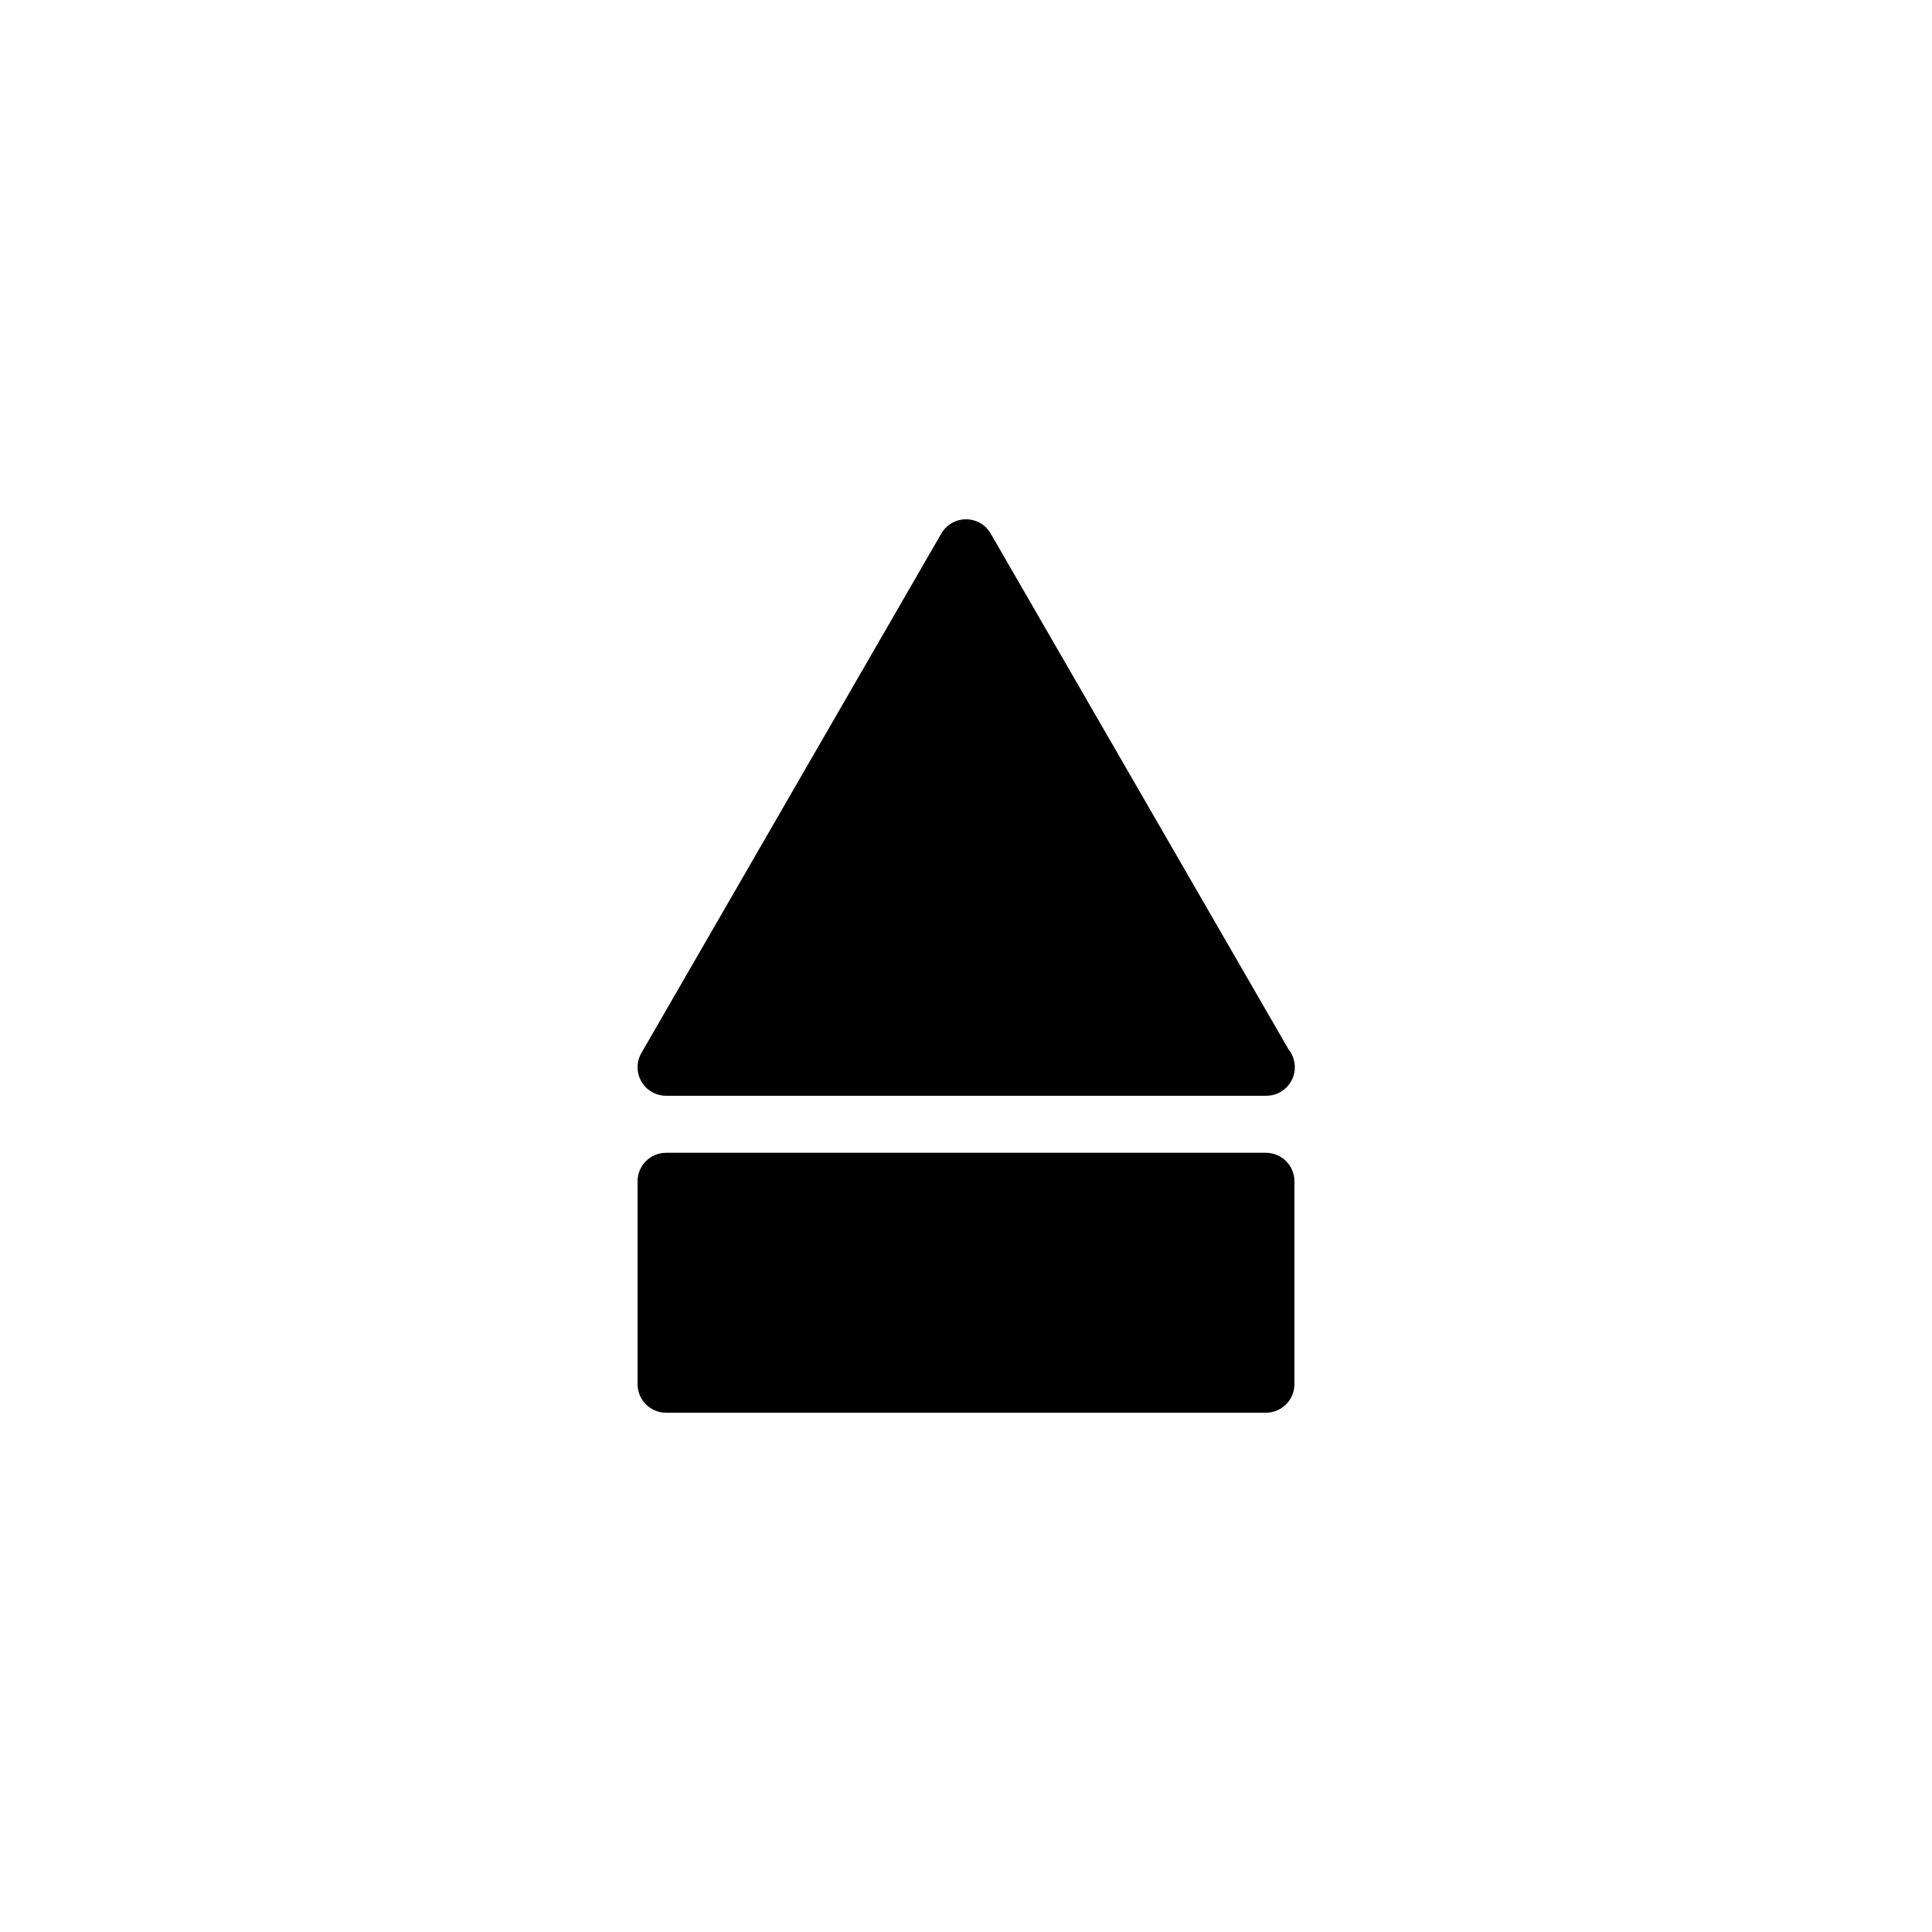
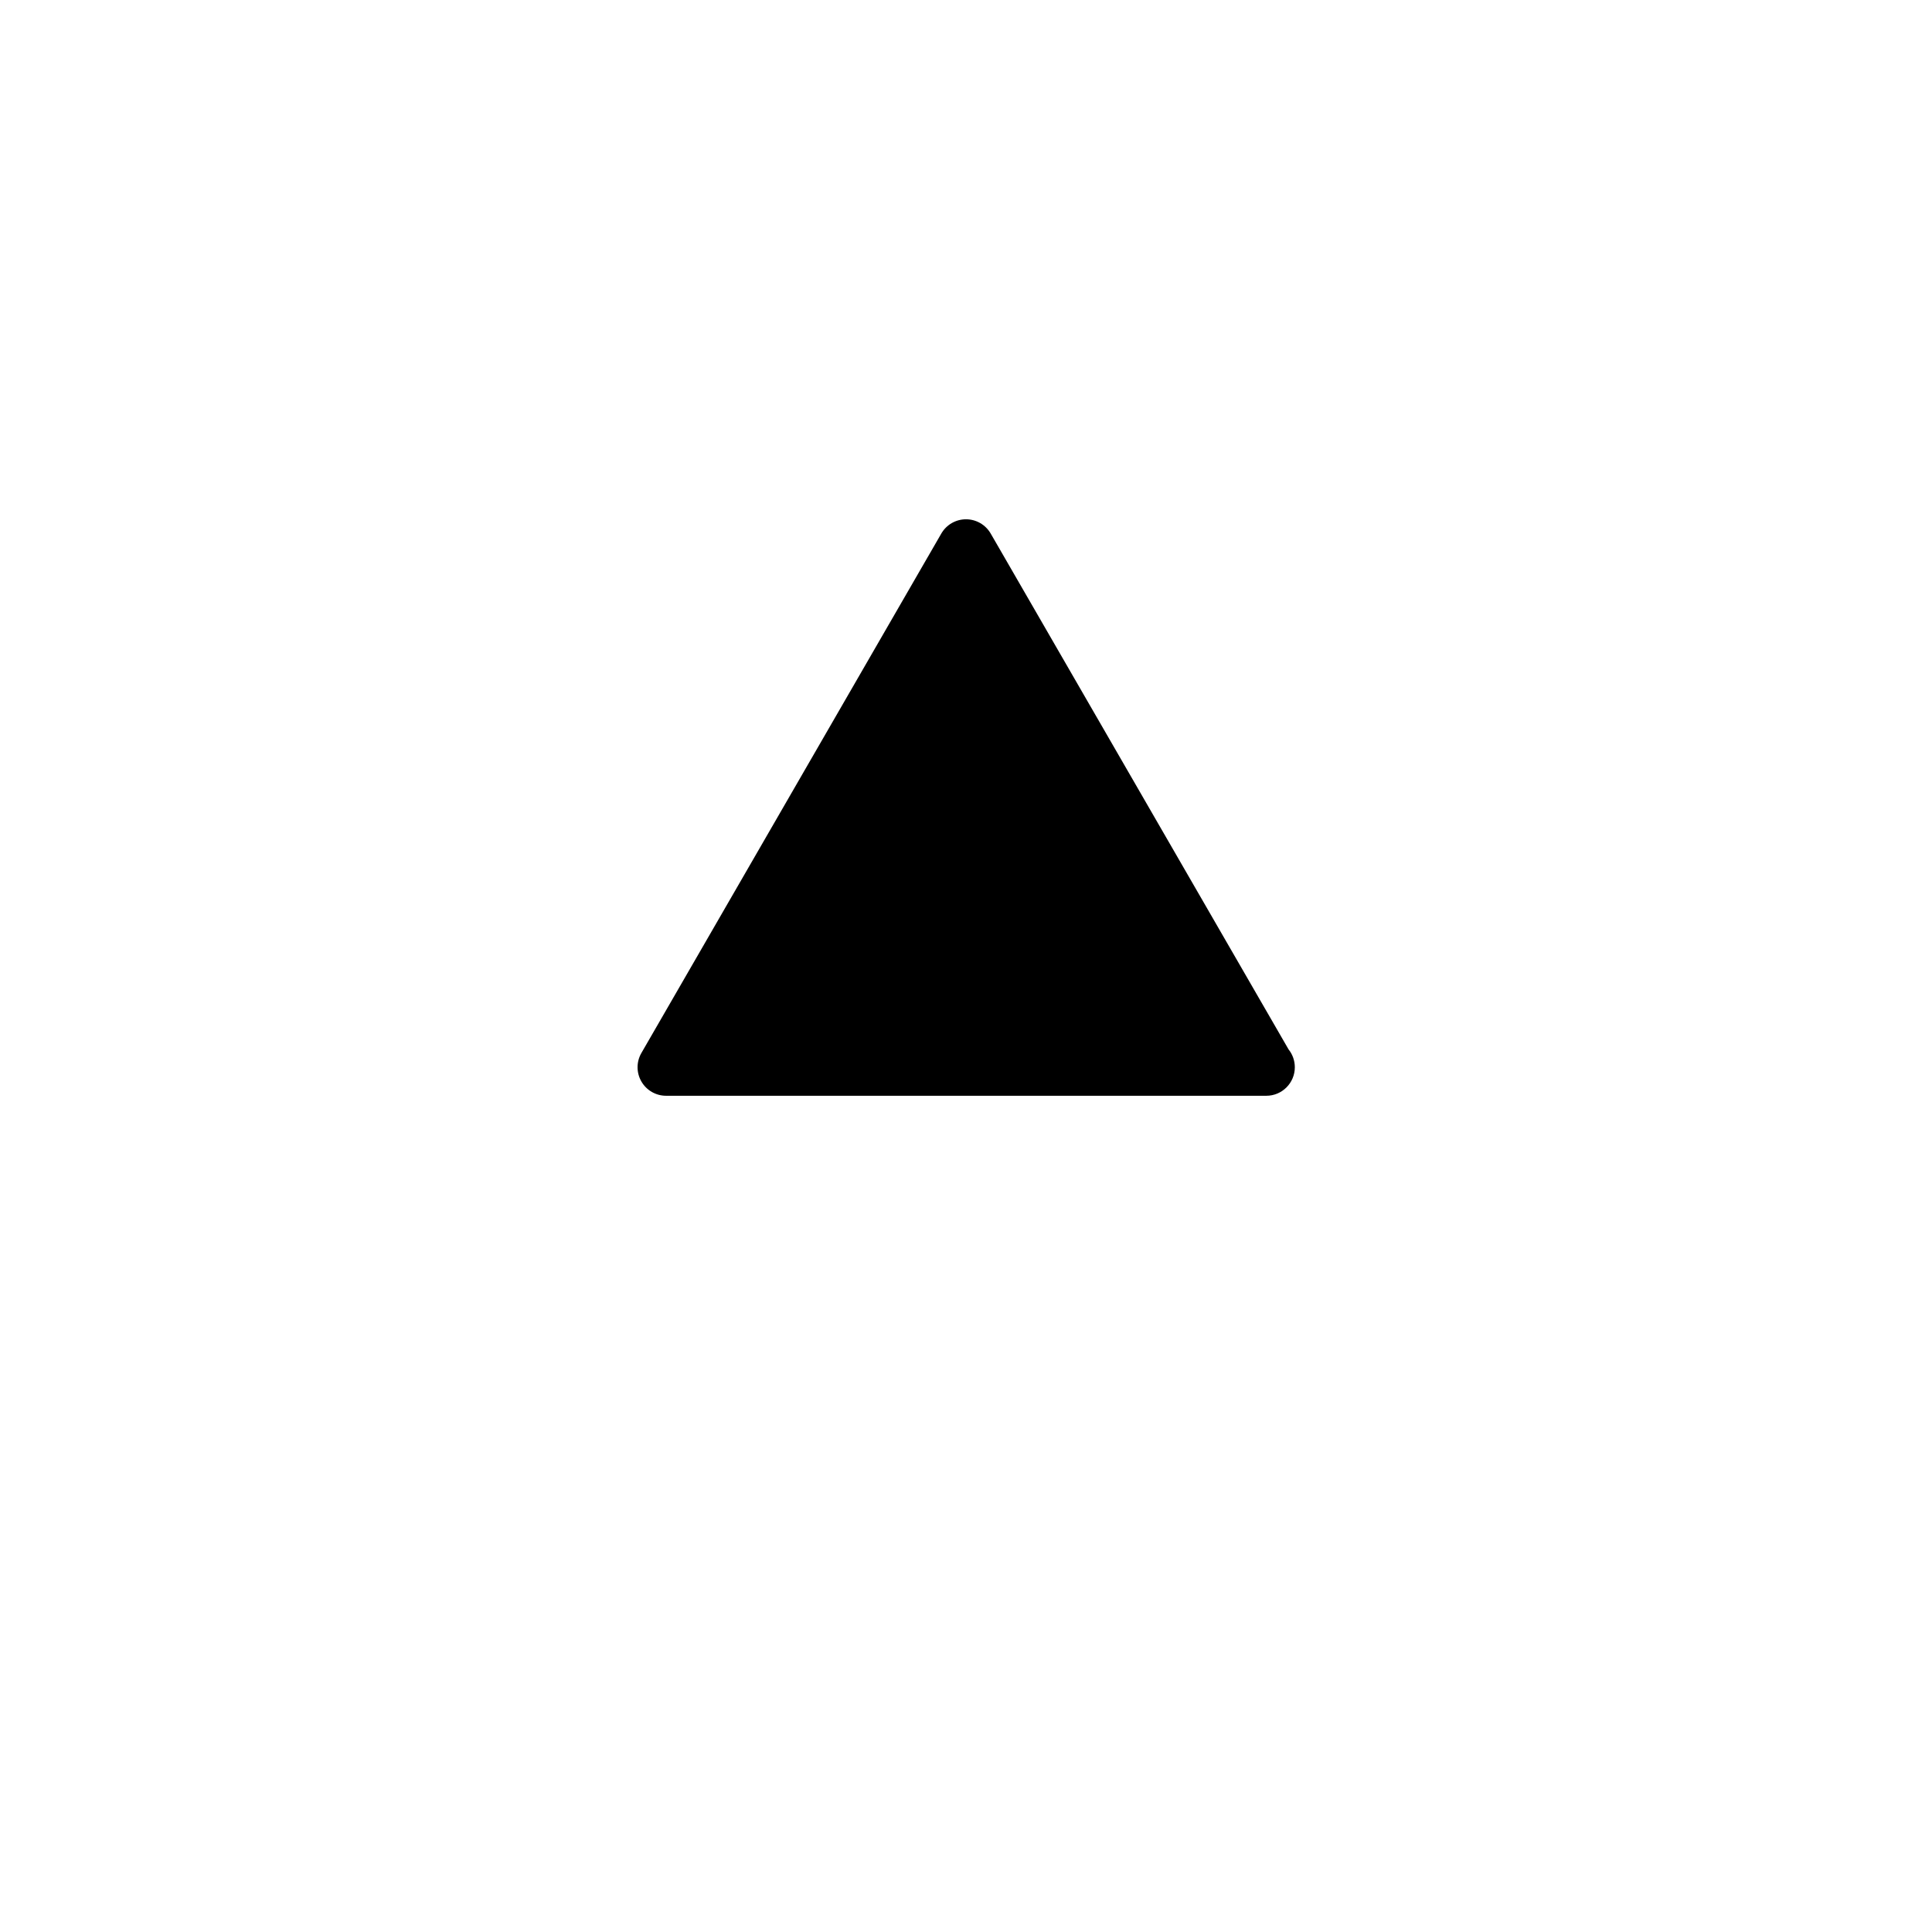
<svg xmlns="http://www.w3.org/2000/svg" fill="#000000" width="800px" height="800px" version="1.1" viewBox="144 144 512 512">
  <g>
    <path d="m320.52 434.39h158.96 0.102c4.176 0 7.559-3.387 7.559-7.559 0-1.789-0.621-3.438-1.656-4.727l-78.941-136.71c-1.352-2.336-3.844-3.777-6.543-3.777s-5.195 1.441-6.543 3.777l-79.48 137.66c-1.355 2.336-1.355 5.219 0 7.559 1.348 2.336 3.84 3.777 6.547 3.777z" />
-     <path d="m479.47 449.5h-158.95c-4.172 0-7.559 3.387-7.559 7.559v53.766c0 4.172 3.387 7.559 7.559 7.559h158.96c4.172 0 7.559-3.387 7.559-7.559l-0.004-53.766c-0.004-4.172-3.383-7.559-7.562-7.559z" />
  </g>
</svg>